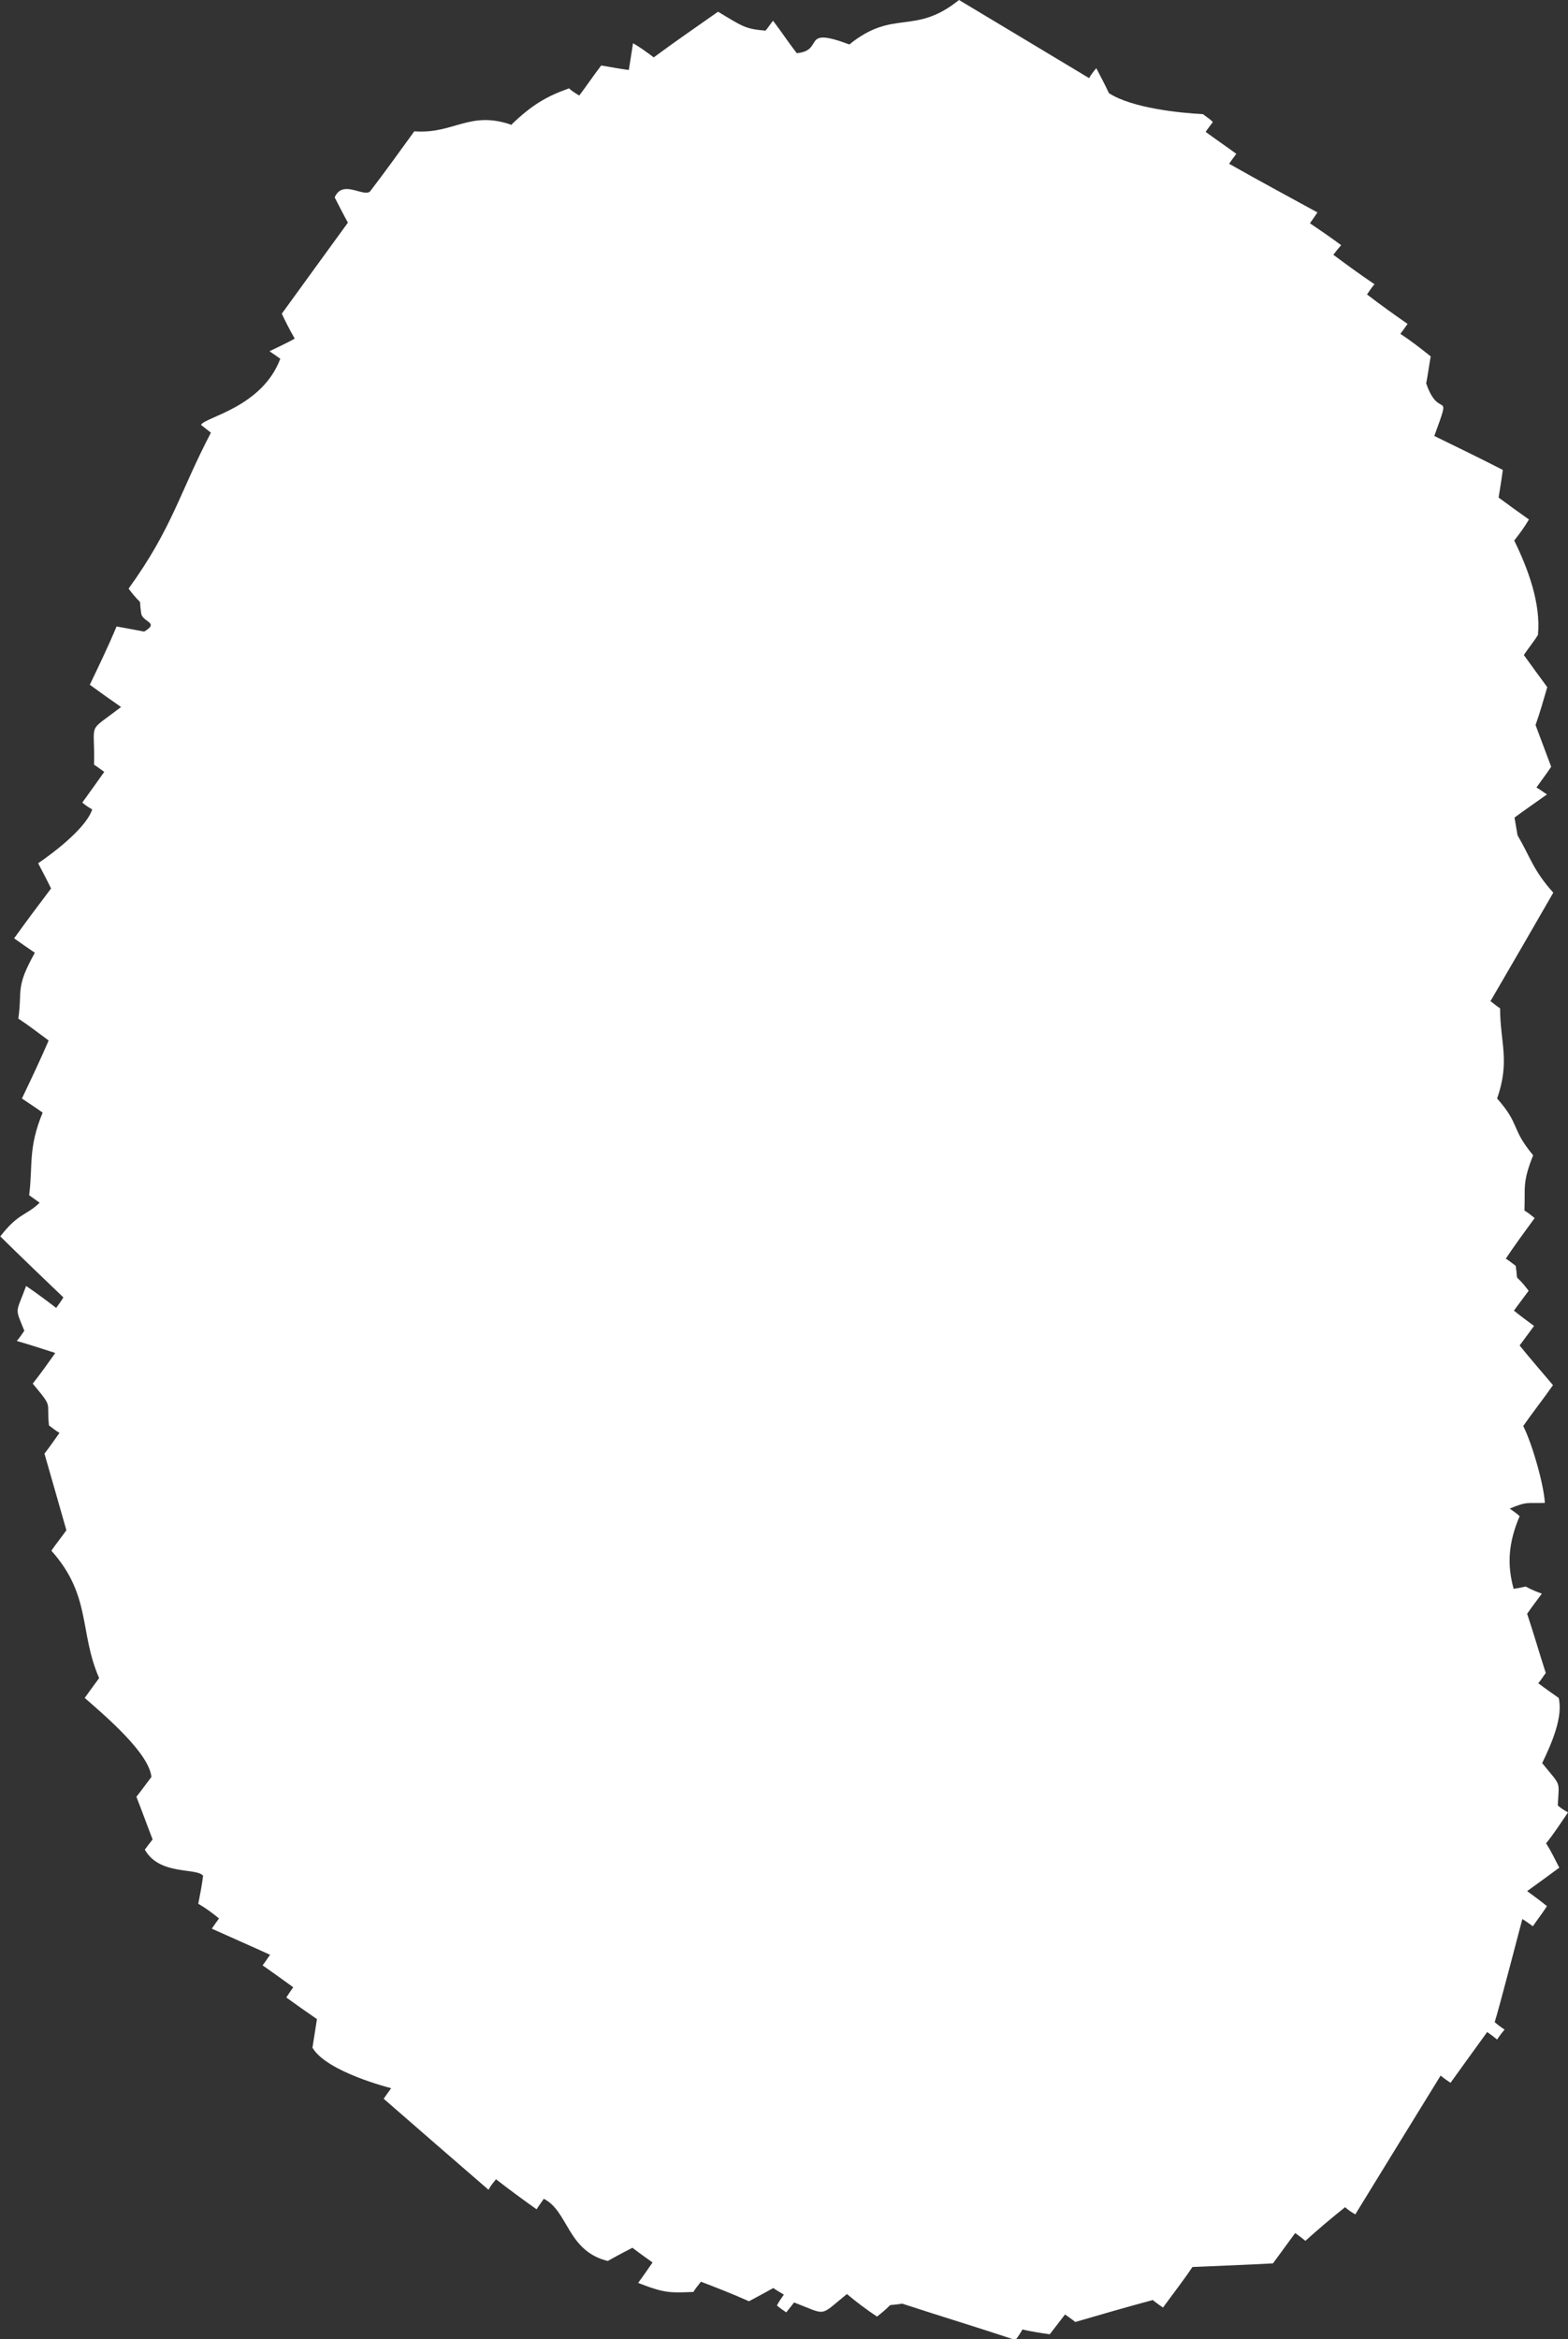
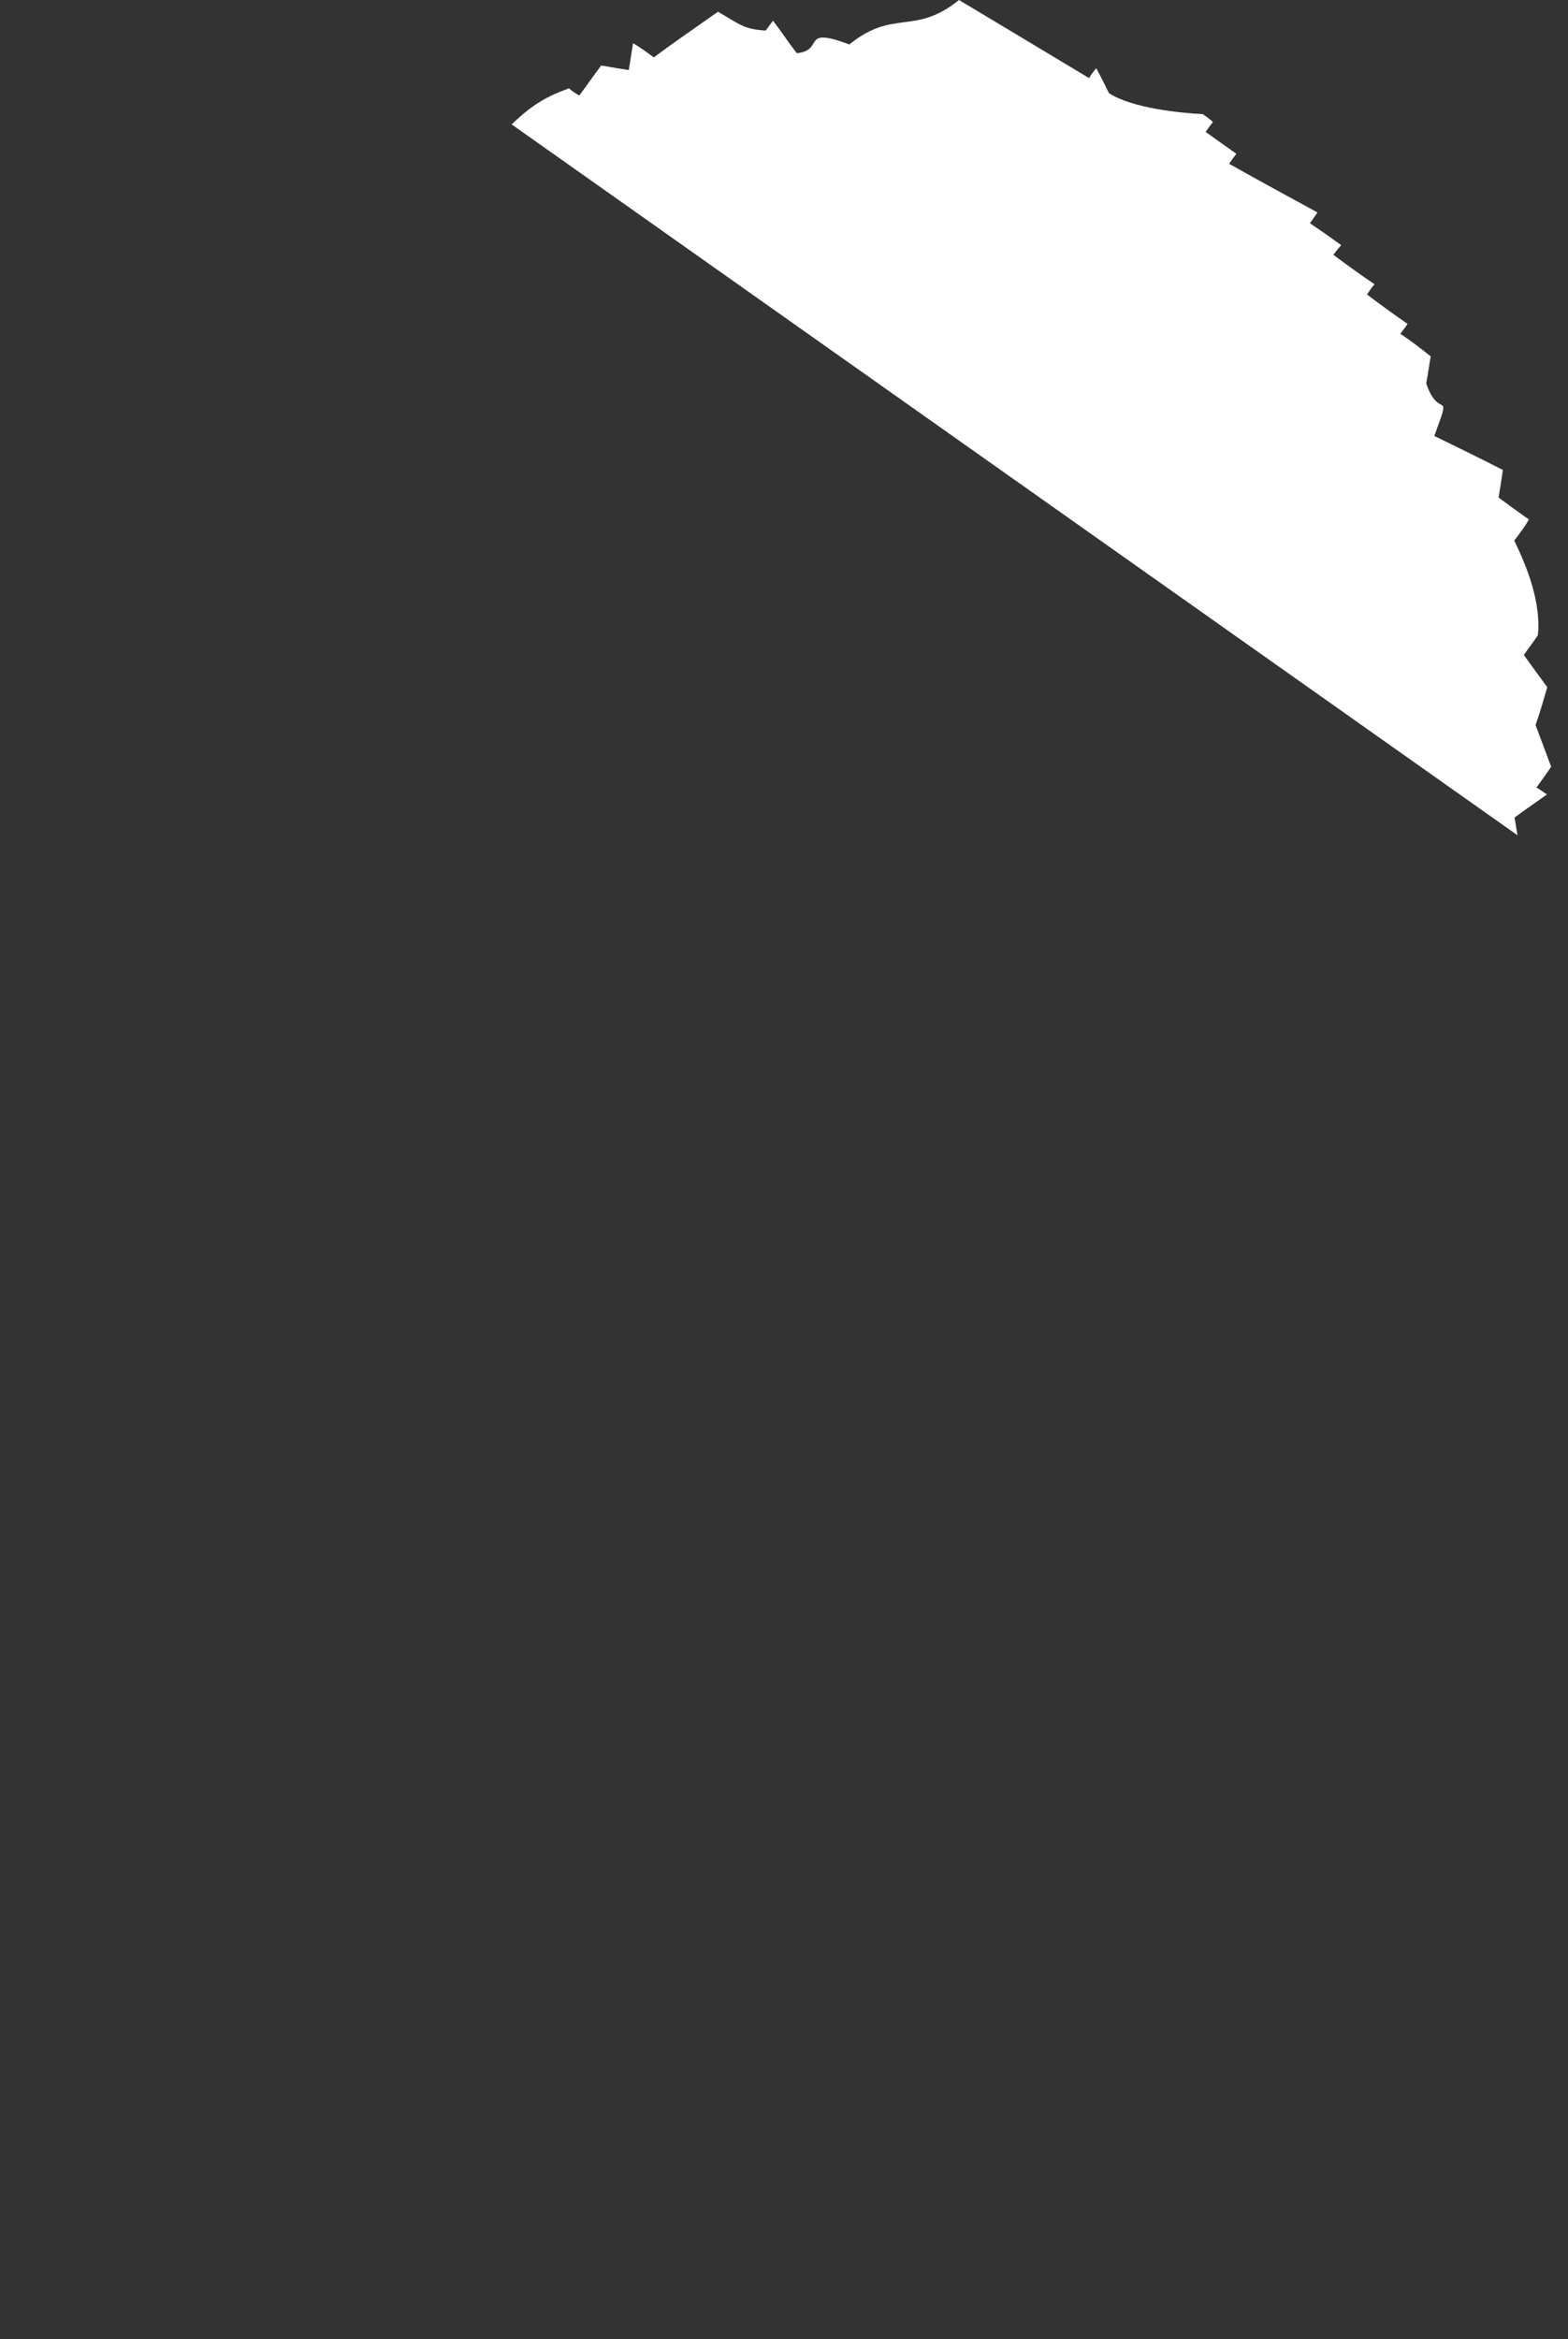
<svg xmlns="http://www.w3.org/2000/svg" id="_レイヤー_2" data-name="レイヤー 2" viewBox="0 0 52.19 77.85">
  <rect x="0" y="0" width="52.19" height="77.85" fill="#333333" stroke="none" />
  <defs>
    <style>
      .cls-1 {
        fill: #fff;
        fill-rule: evenodd;
      }
    </style>
  </defs>
  <g id="UI">
-     <path class="cls-1" d="M17.03,4.14c.69-.66,1.16-.93,1.91-1.2.09.09.21.16.34.24.25-.33.47-.66.73-1,.32.05.6.11.92.15.04-.28.1-.61.14-.89.25.14.46.3.69.47.7-.52,1.43-1.02,2.14-1.52.83.5.9.57,1.58.63.1-.12.17-.23.25-.33.27.35.51.72.79,1.08.95-.09.1-.91,1.75-.29,1.48-1.2,2.16-.28,3.65-1.48,1.44.86,2.88,1.73,4.33,2.6.06-.11.16-.24.24-.33.14.27.29.55.42.83.77.5,2.37.66,3.13.7.1.08.22.15.33.26-.07.1-.17.22-.24.33.34.25.68.48,1.02.73-.09.12-.17.23-.24.33.97.55,1.97,1.09,2.94,1.62-.08.12-.16.24-.25.36.34.23.69.47,1.04.73-.09.1-.17.2-.26.32.47.35.91.67,1.37.98-.1.11-.17.23-.25.34.43.33.89.66,1.35.98-.08.11-.16.23-.24.33.35.23.67.48,1.01.75-.05.28-.09.59-.15.9.44,1.28.88.08.27,1.75.78.38,1.54.75,2.28,1.13-.04.31-.09.61-.14.92.34.25.67.49,1.01.73-.14.24-.31.47-.49.7.46.94.89,2.09.79,3.14-.14.23-.31.43-.47.67.26.36.52.72.78,1.07-.12.41-.24.84-.39,1.26.17.45.35.93.52,1.39-.16.24-.33.46-.49.69.13.07.22.15.35.23-.36.26-.73.51-1.08.77l.1.59c.43.73.51,1.15,1.19,1.91-.69,1.2-1.39,2.41-2.09,3.61.11.08.21.17.32.24,0,1.14.34,1.75-.1,3,.78.88.45.99,1.2,1.89-.36.91-.26,1.03-.29,1.84.11.06.23.16.34.25-.33.45-.66.9-.96,1.35.11.07.21.15.33.24.1.66-.1.13.43.83-.17.23-.33.44-.49.66.22.18.44.34.67.51-.16.21-.32.44-.48.65.37.46.74.88,1.11,1.32-.32.46-.67.9-.99,1.36.3.6.68,1.92.72,2.56-.61.02-.58-.06-1.17.19.11.08.21.14.33.25-.38.9-.42,1.61-.2,2.42.68-.1.11-.14.94.16-.17.23-.34.45-.49.67.22.66.41,1.32.62,1.97-.09.12-.16.24-.25.34.21.16.45.33.68.49.15.62-.22,1.49-.55,2.17.65.8.56.56.52,1.41.12.1.21.16.34.23-.24.35-.46.7-.73,1.03.17.26.3.54.44.81-.35.26-.71.52-1.07.78.22.16.45.33.66.5-.14.22-.32.45-.47.67-.11-.08-.23-.17-.35-.24,0,0-.81,3.11-.92,3.43.1.09.21.17.33.25-.08.09-.17.21-.25.33-.11-.09-.2-.16-.33-.25-.41.57-.82,1.13-1.22,1.69-.12-.08-.22-.15-.33-.24-.95,1.54-1.9,3.09-2.84,4.62-.12-.07-.24-.15-.34-.24-.45.36-.89.73-1.32,1.12-.12-.1-.23-.18-.34-.26-.25.34-.49.67-.74,1.01-.9.05-1.77.08-2.68.12-.3.45-.66.91-.98,1.35-.1-.07-.22-.15-.34-.25-.86.23-1.72.48-2.58.73-.11-.09-.23-.17-.34-.25-.16.2-.32.42-.51.66-.28-.04-.6-.09-.91-.16-.06.11-.15.25-.23.35-1.26-.42-2.52-.8-3.77-1.21-.66.11-.15-.1-.84.43-.36-.24-.68-.48-1-.75-.94.76-.64.71-1.76.28-.1.13-.17.22-.26.33-.09-.06-.21-.14-.31-.23.06-.12.14-.23.23-.36-.09-.06-.23-.13-.35-.22-.25.14-.53.29-.81.44-.54-.24-1.07-.45-1.6-.65-.08.11-.19.23-.25.34-.78.03-.94.05-1.84-.3.17-.23.32-.45.48-.68-.22-.16-.45-.32-.67-.49-.27.14-.56.29-.82.44-1.35-.33-1.31-1.66-2.13-2.07-.08.12-.16.22-.24.35-.48-.34-.9-.65-1.35-1-.1.12-.18.22-.25.35-1.17-1.01-2.33-2.02-3.49-3.03.08-.11.16-.23.25-.35-.03-.01-2.15-.54-2.62-1.35.05-.32.1-.64.15-.95-.35-.24-.69-.48-1.02-.72.08-.12.15-.23.23-.34-.34-.25-.68-.49-1.02-.73.09-.11.16-.23.25-.35-.63-.29-1.3-.58-1.94-.87.08-.12.16-.23.24-.34-.22-.18-.42-.33-.69-.49.06-.32.12-.6.16-.93-.21-.28-1.45,0-1.94-.87.09-.12.17-.23.26-.34-.18-.46-.35-.94-.54-1.42.17-.21.33-.44.5-.66-.08-.79-1.5-2-2.22-2.63.16-.22.33-.46.48-.66-.67-1.53-.25-2.74-1.59-4.24.15-.22.33-.44.5-.68-.24-.85-.49-1.71-.73-2.55.18-.23.34-.47.5-.69-.12-.07-.22-.15-.35-.25-.09-.83.16-.55-.54-1.39.26-.33.51-.68.75-1.02-.43-.14-.86-.28-1.28-.4.1-.12.17-.22.25-.34-.32-.8-.29-.54.06-1.49.34.23.66.47,1,.73.09-.13.17-.23.24-.35-.69-.66-1.4-1.34-2.1-2.03.6-.78.85-.68,1.31-1.12-.11-.08-.22-.16-.35-.25.13-1.02-.04-1.56.45-2.75-.22-.16-.46-.31-.69-.47.31-.65.61-1.28.89-1.93-.34-.25-.66-.5-1.01-.73.14-.96-.11-1.01.55-2.19-.22-.15-.45-.31-.69-.48.41-.57.82-1.12,1.23-1.66-.14-.29-.29-.57-.43-.84,0,0,1.54-1.02,1.8-1.79-.12-.07-.23-.14-.33-.23.24-.33.49-.68.73-1.02-.11-.08-.23-.17-.34-.24.04-1.49-.27-1.02.9-1.92-.35-.24-.7-.49-1.04-.74.31-.65.62-1.29.89-1.94.31.06.62.11.92.17.52-.31-.04-.3-.1-.6-.1-.66.11-.12-.42-.83,1.46-2.02,1.69-3.18,2.74-5.19-.12-.09-.21-.17-.33-.26.13-.26,2.03-.58,2.64-2.2-.12-.09-.23-.16-.36-.25.29-.14.57-.27.84-.42-.16-.28-.3-.55-.43-.83.73-1.01,1.46-2.01,2.2-3.03-.16-.29-.29-.55-.44-.84.26-.6.92-.02,1.17-.19.5-.65.98-1.32,1.48-2.01,1.32.1,1.84-.71,3.25-.21Z" />
+     <path class="cls-1" d="M17.03,4.14c.69-.66,1.16-.93,1.91-1.2.09.09.21.16.34.24.25-.33.47-.66.73-1,.32.05.6.11.92.15.04-.28.1-.61.14-.89.25.14.46.3.69.47.7-.52,1.43-1.02,2.14-1.52.83.5.9.57,1.58.63.1-.12.17-.23.25-.33.27.35.51.72.79,1.08.95-.09.1-.91,1.75-.29,1.48-1.2,2.16-.28,3.65-1.48,1.44.86,2.88,1.73,4.33,2.6.06-.11.16-.24.24-.33.14.27.29.55.42.83.77.5,2.37.66,3.13.7.1.08.22.15.33.26-.07.1-.17.22-.24.33.34.25.68.48,1.02.73-.09.12-.17.23-.24.33.97.55,1.97,1.09,2.94,1.62-.08.12-.16.24-.25.36.34.23.69.47,1.04.73-.09.1-.17.2-.26.32.47.35.91.67,1.37.98-.1.11-.17.23-.25.34.43.33.89.66,1.35.98-.08.11-.16.23-.24.33.35.23.67.48,1.01.75-.05.28-.09.59-.15.9.44,1.28.88.08.27,1.75.78.38,1.54.75,2.28,1.13-.04.31-.09.61-.14.92.34.25.67.49,1.01.73-.14.24-.31.47-.49.7.46.94.89,2.09.79,3.14-.14.23-.31.43-.47.67.26.36.52.72.78,1.07-.12.41-.24.84-.39,1.26.17.45.35.93.52,1.39-.16.24-.33.46-.49.69.13.07.22.15.35.23-.36.26-.73.51-1.08.77l.1.59Z" />
  </g>
</svg>